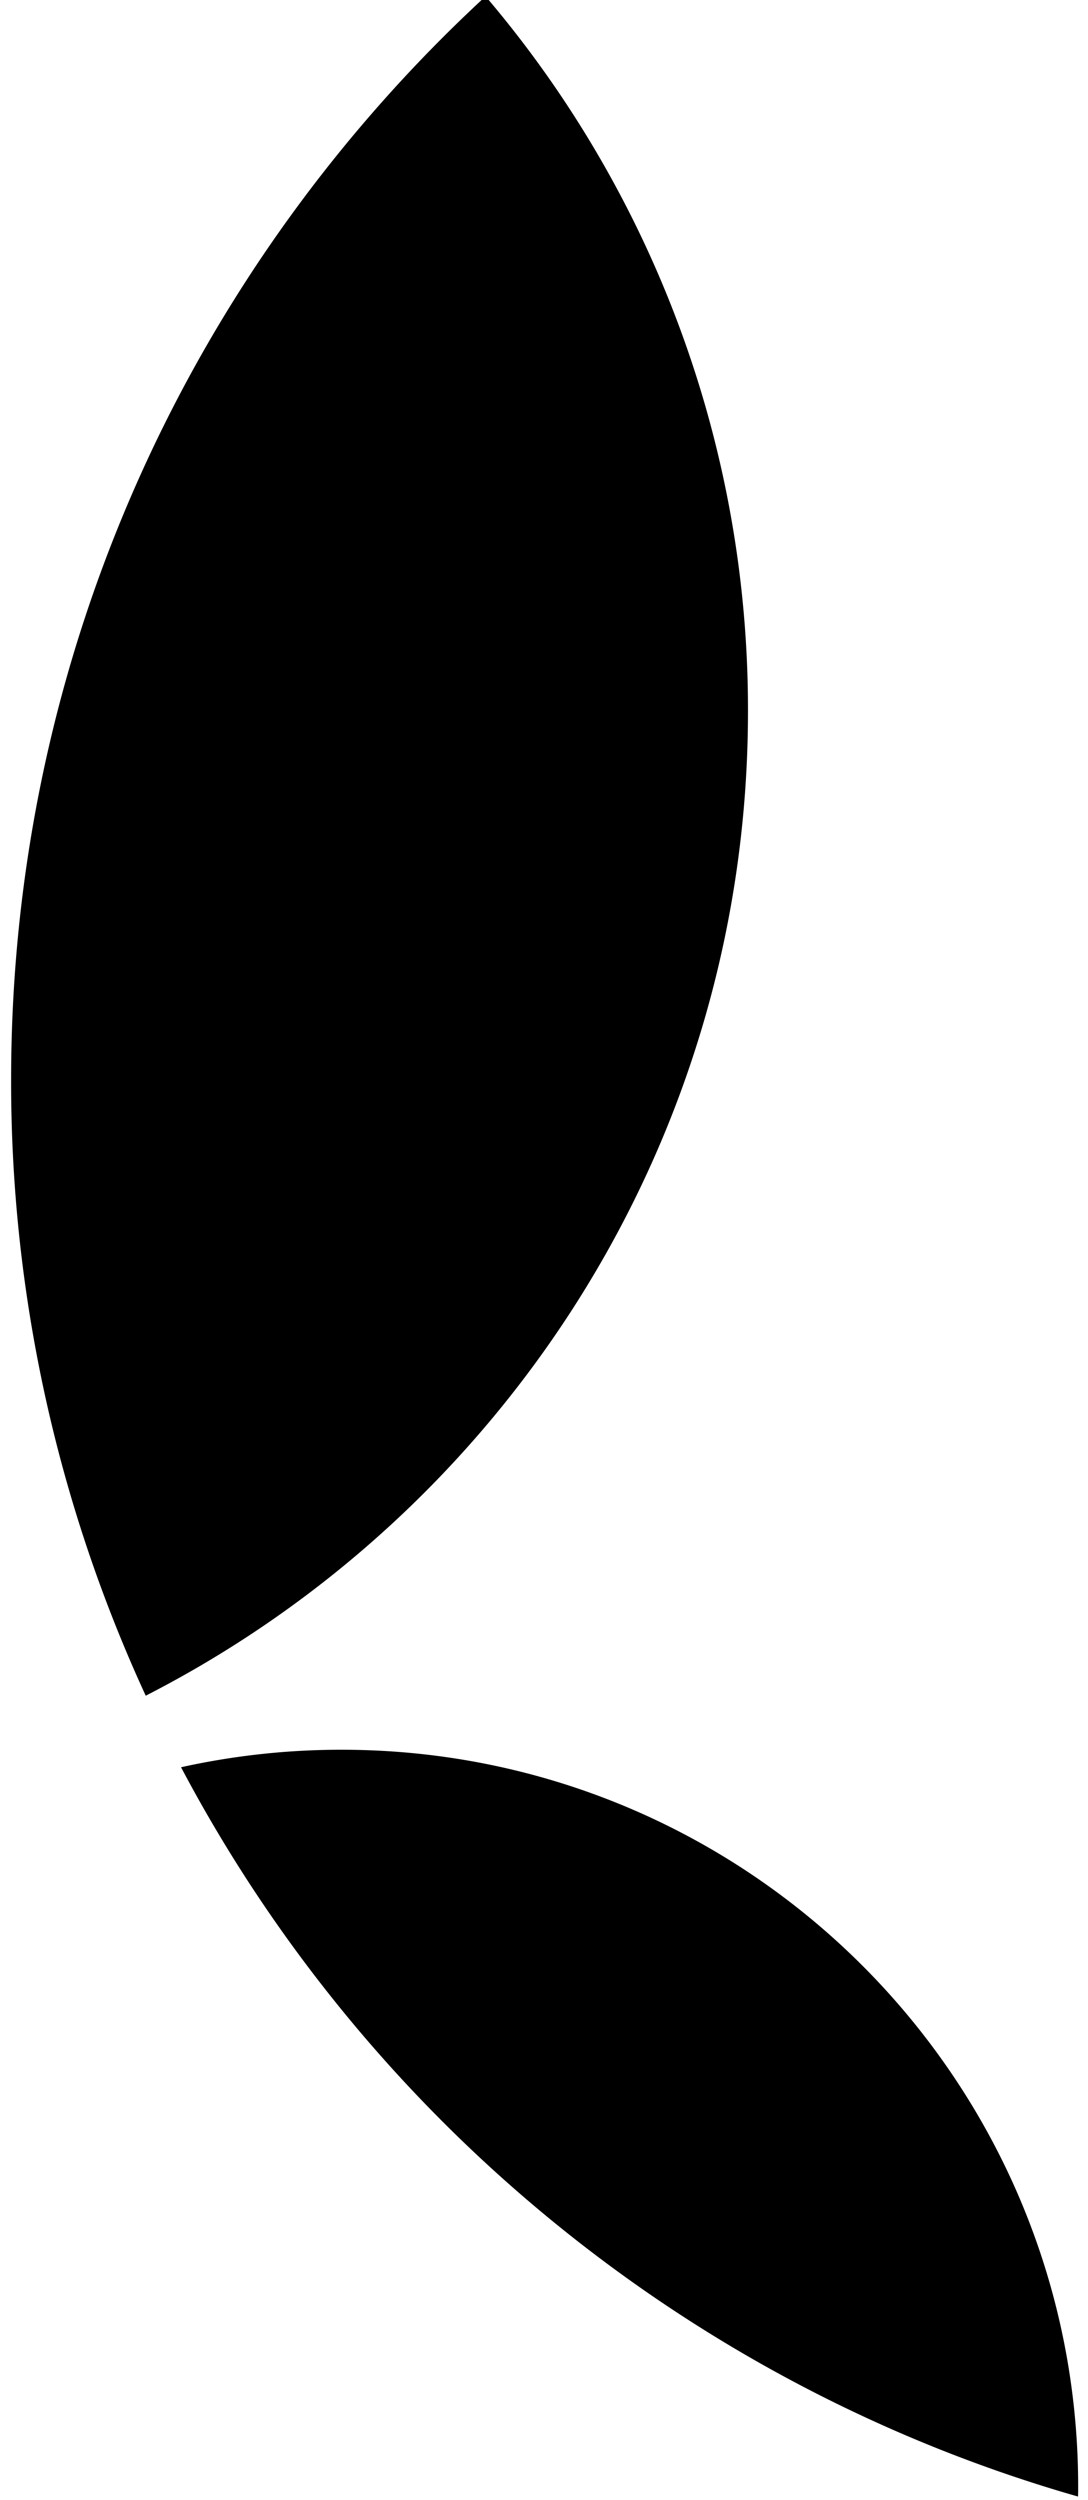
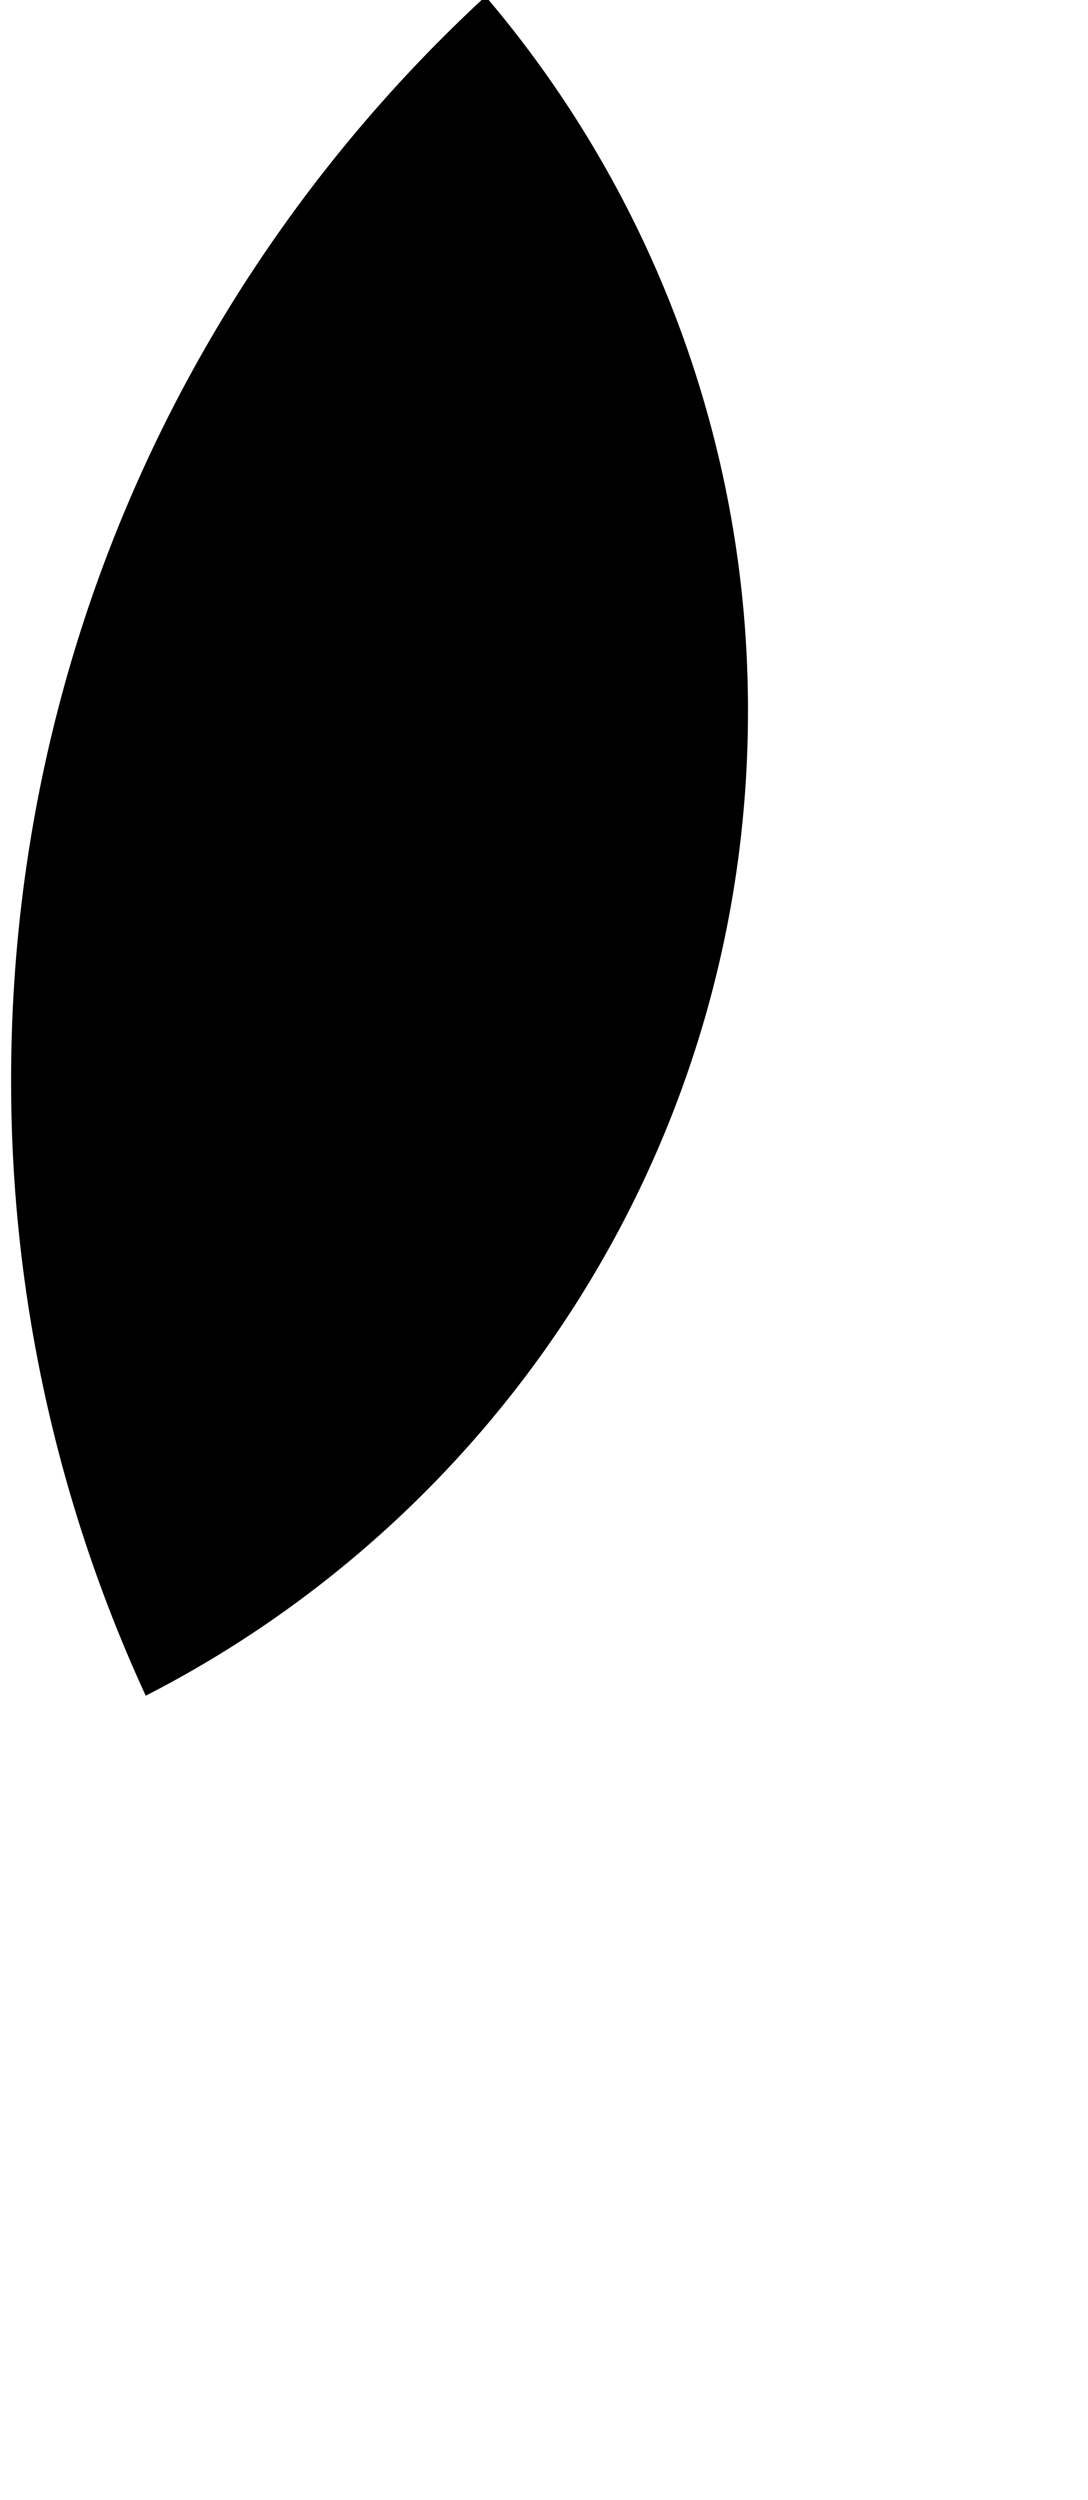
<svg xmlns="http://www.w3.org/2000/svg" xmlns:ns1="http://sodipodi.sourceforge.net/DTD/sodipodi-0.dtd" xmlns:ns2="http://www.inkscape.org/namespaces/inkscape" viewBox="0 0 445 1022.47" version="1.1" id="svg16" ns1:docname="safari-mask-icon.svg" width="445" height="1022.47" ns2:version="1.3.2 (091e20e, 2023-11-25)">
  <ns1:namedview id="namedview16" pagecolor="#ffffff" bordercolor="#000000" borderopacity="0.25" ns2:showpageshadow="2" ns2:pageopacity="0.0" ns2:pagecheckerboard="0" ns2:deskcolor="#d1d1d1" ns2:zoom="0.2904819" ns2:cx="1290.9582" ns2:cy="710.88767" ns2:window-width="3840" ns2:window-height="2022" ns2:window-x="0" ns2:window-y="25" ns2:window-maximized="0" ns2:current-layer="svg16" />
  <defs id="defs4">
    <style id="style1">
         .cls-1 {
            fill: url(#linear-gradient);
         }

         .cls-2 {
            fill: url(#linear-gradient-2);
         }
      </style>
    <linearGradient id="linear-gradient" x1="1578.79" y1="1016.88" x2="1246.22" y2="684.31" gradientUnits="userSpaceOnUse" gradientTransform="translate(-1132.273,-1.443)">
      <stop offset="0" stop-color="#0084b4" id="stop1" />
      <stop offset="1" stop-color="#8ac249" id="stop2" />
    </linearGradient>
    <linearGradient id="linear-gradient-2" x1="1287.51" y1="694.94" x2="1287.51" gradientUnits="userSpaceOnUse" gradientTransform="translate(-1132.273,-1.443)">
      <stop offset="0" stop-color="#f9a31a" id="stop3" />
      <stop offset="1" stop-color="#f16622" id="stop4" />
    </linearGradient>
  </defs>
-   <path class="cls-1" d="m 440.977,1016.967 c 0,1.33 0,2.73 -0.06,4.06 -159,-45.52 -291,-154.72 -366.87,-298.27 a 302.71,302.71 0 0 1 65.56,-7.16 c 166.44,-0.04 301.37,134.96 301.37,301.37 z" id="path4" style="fill:#000000;fill-opacity:1" />
  <path class="cls-2" d="m 305.927,290.887 c 0,175.54 -100.1,327.77 -246.32,402.61 a 599.49,599.49 0 0 1 -55.06,-252 c 0,-175.18 74.73,-332.87 194.06,-443 a 449.85,449.85 0 0 1 107.32,292.39 z" id="path5" style="fill:#000000;fill-opacity:1" />
</svg>